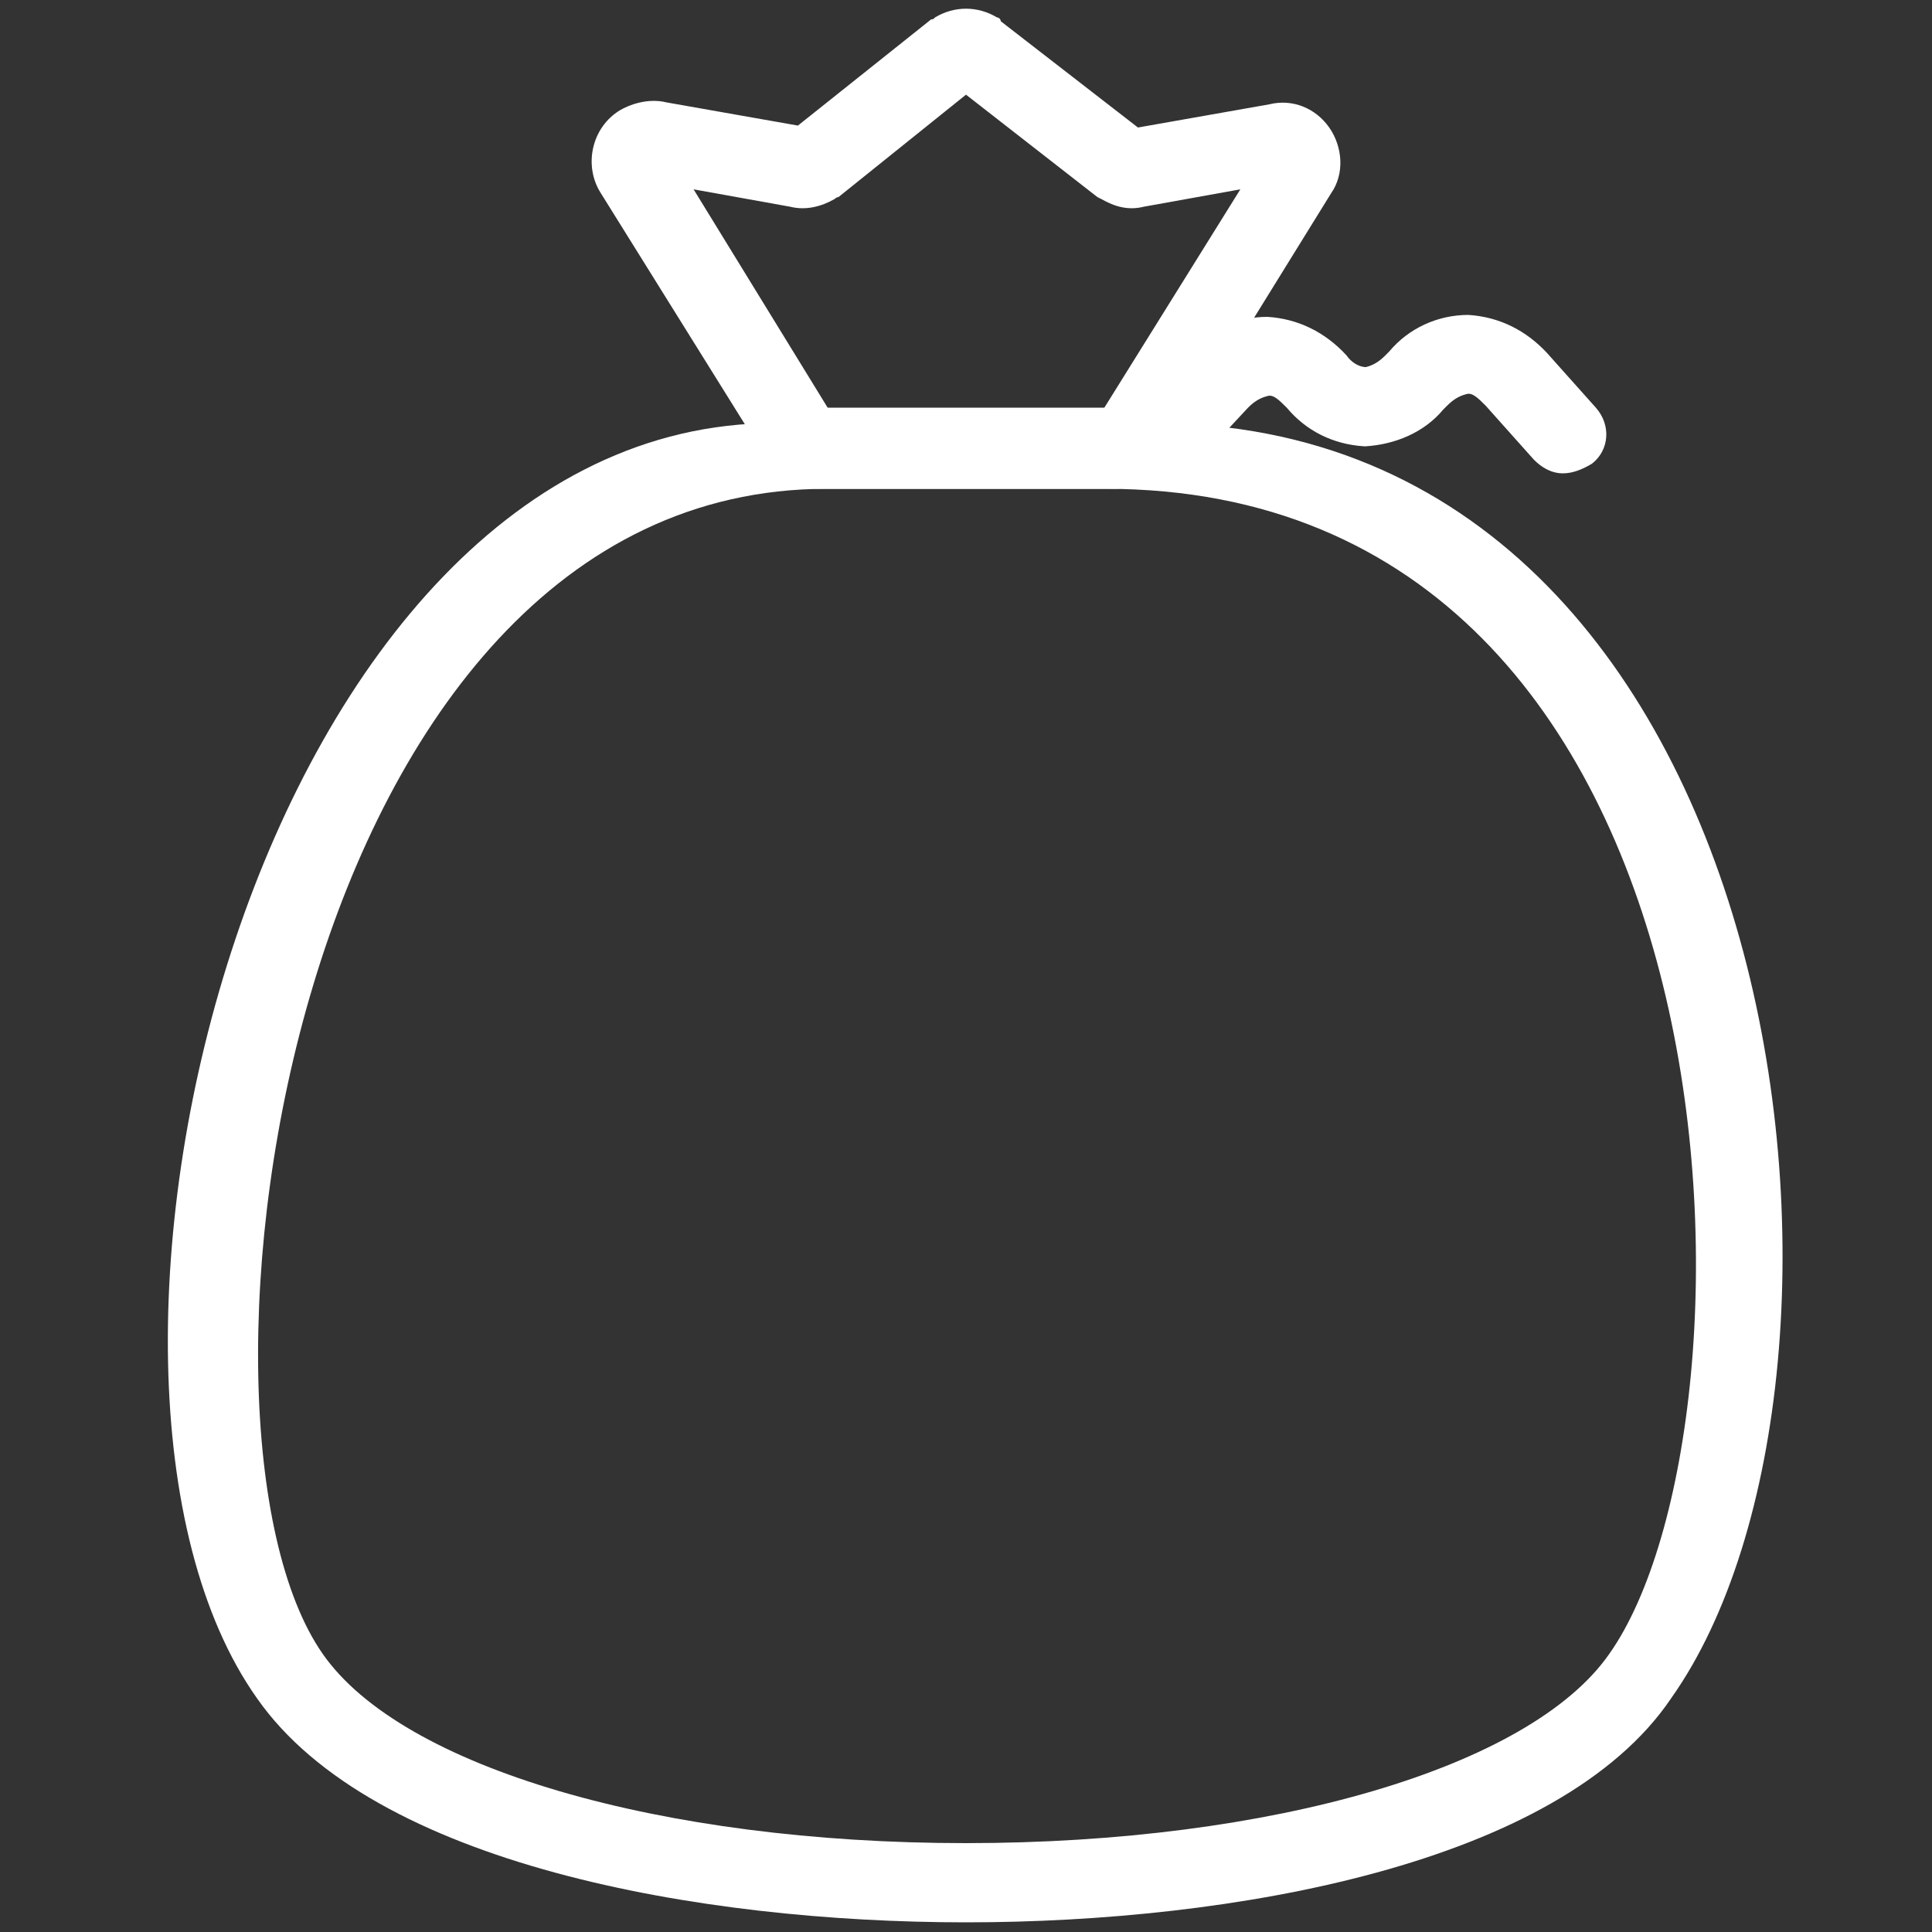
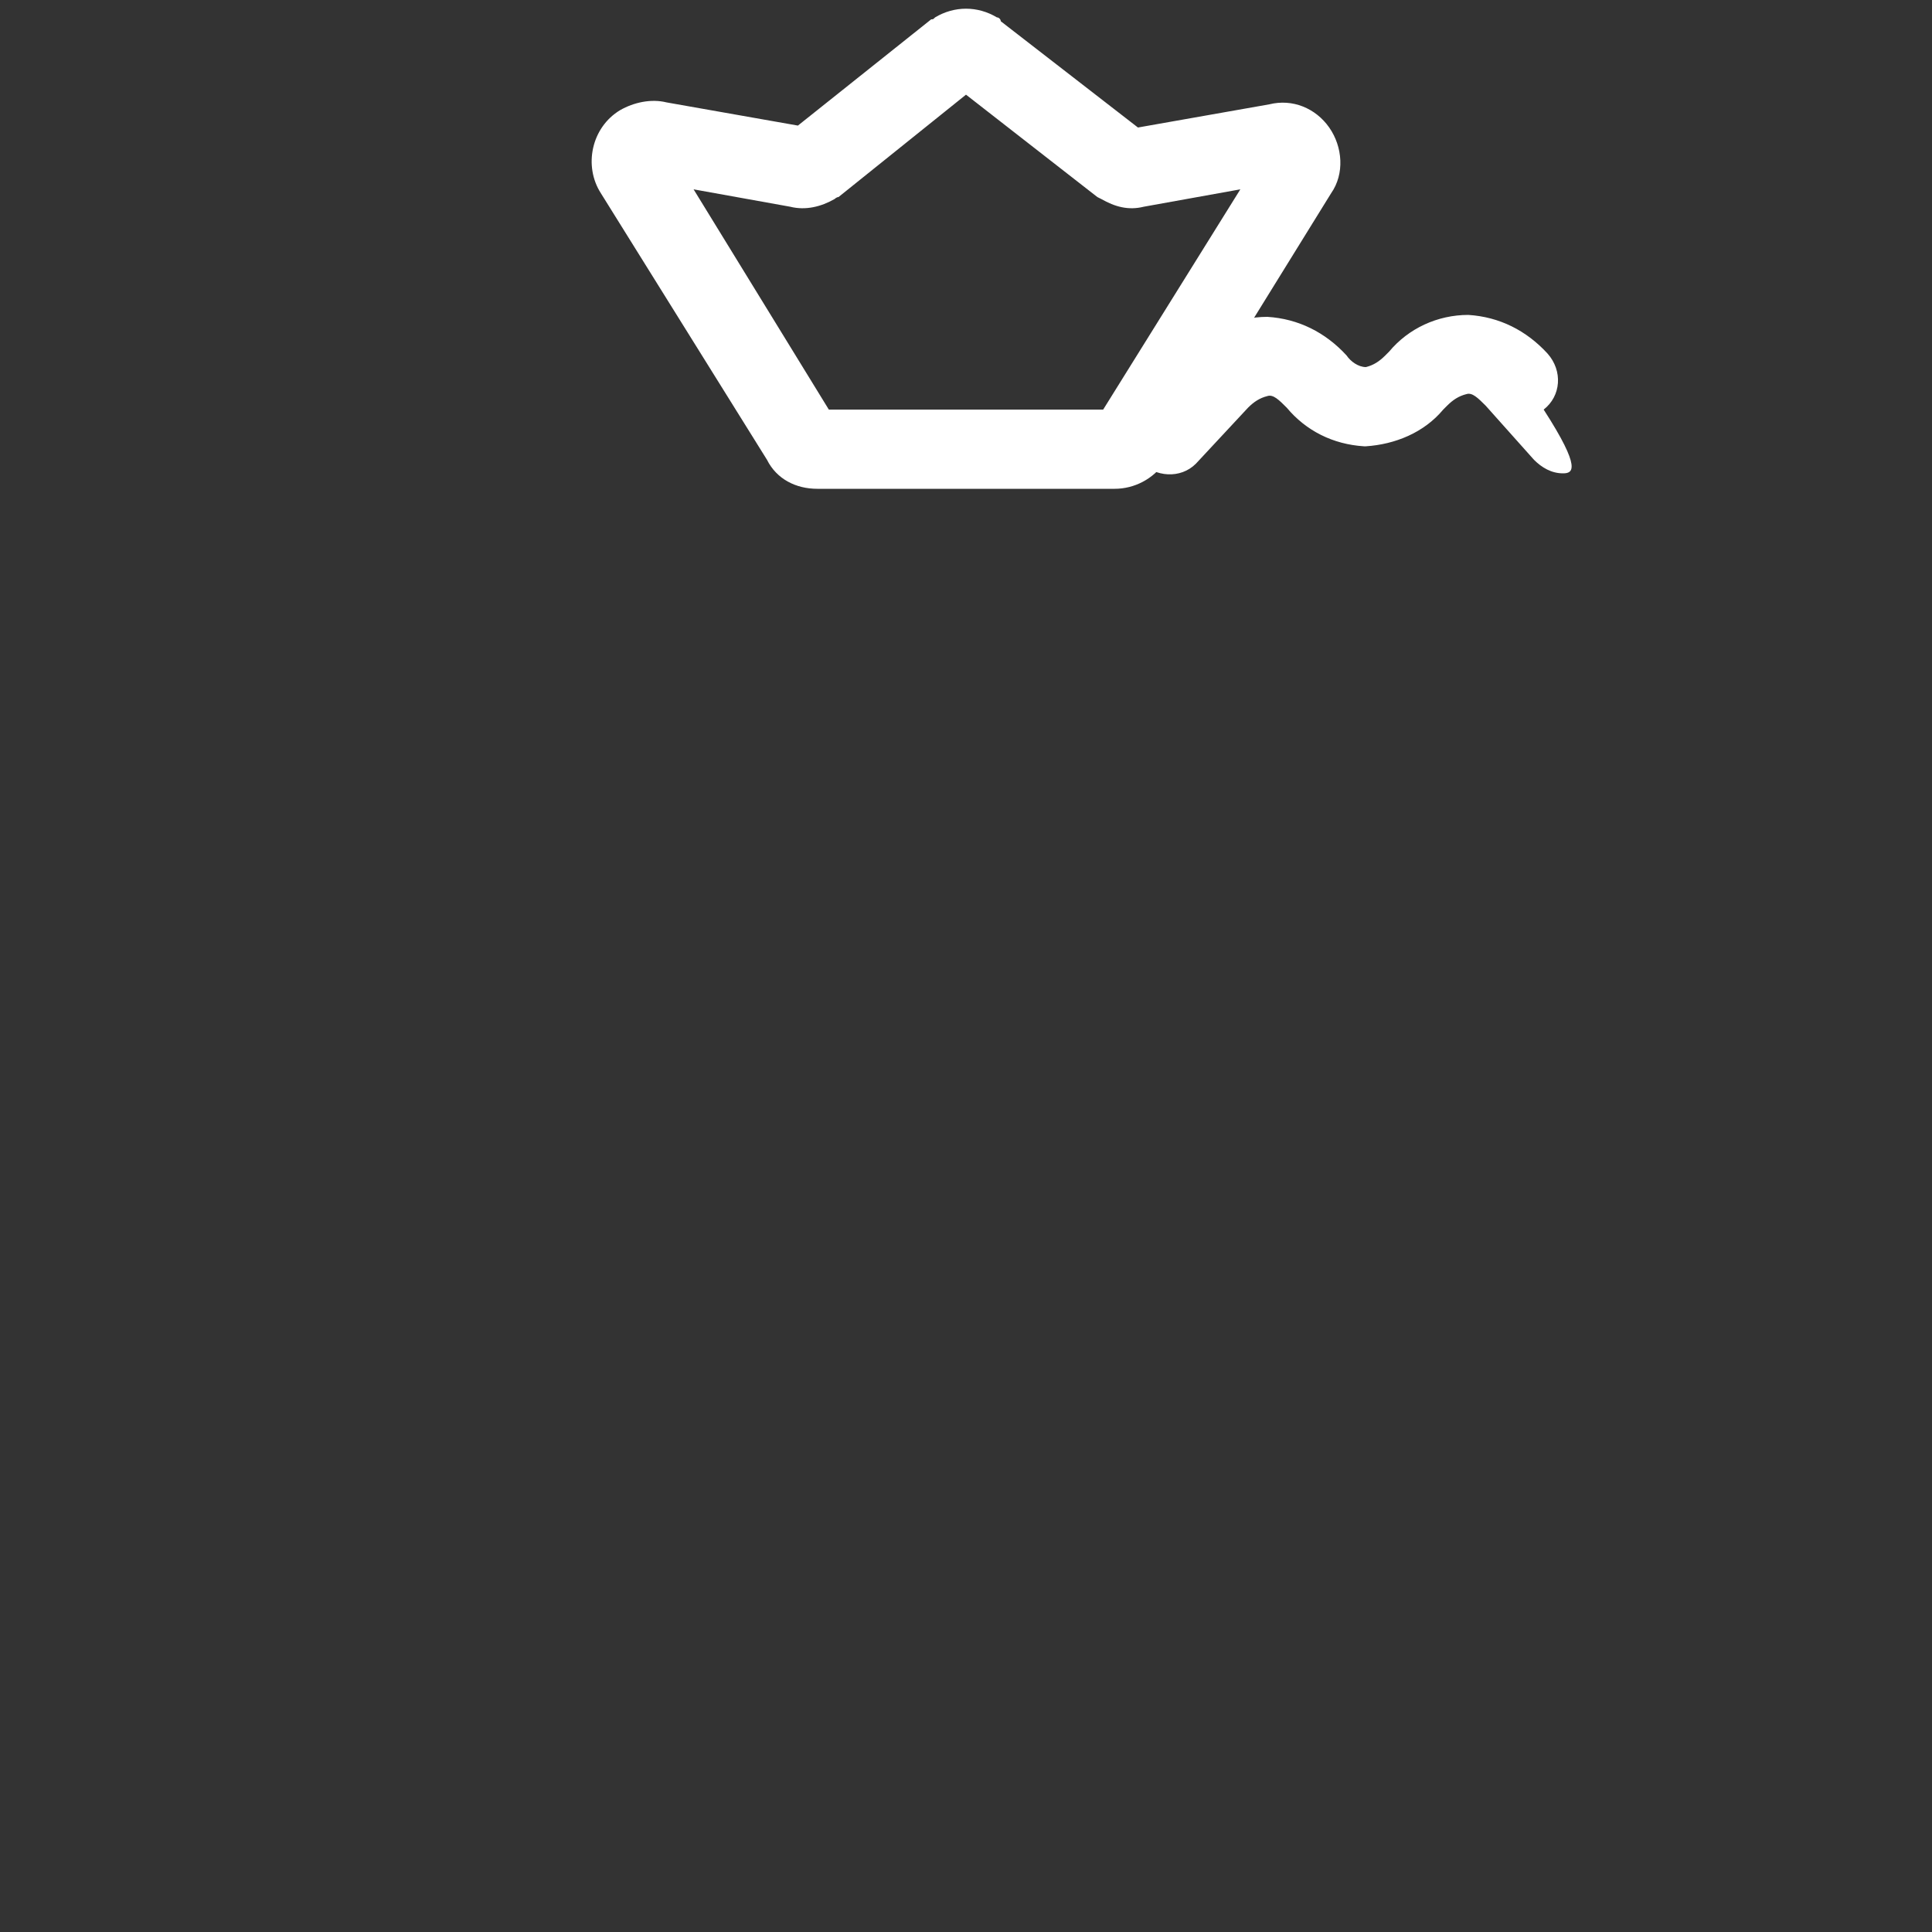
<svg xmlns="http://www.w3.org/2000/svg" version="1.1" id="Capa_1" x="0px" y="0px" viewBox="0 0 100 100" style="enable-background:new 0 0 100 100;" xml:space="preserve">
  <rect x="0" y="0" width="100" height="100" fill="#333333" stroke="none" />
  <style type="text/css">
	.st0{fill:#FFFFFF;}
</style>
  <title>Mesa de trabajo 9Navigia</title>
-   <path class="st0" d="M50,99.5c-13.8,0-30.7-3-36.7-11.6c-11.9-16.8,0-66,26.8-66l0.6-0.8h18.4l0.6,0.8c33.3,0,38.7,49.2,26.8,66l0,0  C80.7,96.5,63.8,99.5,50,99.5z M42.8,25.3c-27.8,0-34.4,48.4-26.1,60.3c4.1,5.9,17.5,9.8,33.3,9.8s29.2-3.9,33.3-9.8l0,0  c8.4-11.9,7.7-60.3-26.1-60.3H42.8z" />
  <path class="st0" d="M57.7,25.3H42.3c-1.1,0-2.1-0.5-2.6-1.5L31.1,10c-0.9-1.4-0.5-3.4,1-4.3c0.7-0.4,1.6-0.6,2.4-0.4l6.8,1.2  l6.9-5.5C48.3,1,48.3,1,48.4,0.9c1-0.6,2.2-0.6,3.2,0c0.1,0,0.2,0.1,0.2,0.2l7.1,5.5l6.8-1.2c1.2-0.3,2.4,0.2,3.1,1.2  c0.7,1,0.8,2.4,0.1,3.4l-8.6,13.9C59.7,24.8,58.7,25.3,57.7,25.3z M42.9,21.2h14.2l7.1-11.4l-5,0.9c-0.8,0.2-1.5,0-2.2-0.4l-0.2-0.1  L50,4.9l-6.6,5.3c-0.1,0-0.2,0.1-0.2,0.1c-0.7,0.4-1.5,0.6-2.3,0.4l-5-0.9L42.9,21.2z M33.6,9.4L33.6,9.4z M66.6,9.4h-0.1H66.6z   M58.5,6.7h-0.2H58.5z M41.6,6.7L41.6,6.7z" />
-   <path class="st0" d="M80.9,24.5c-0.6,0-1.1-0.3-1.5-0.7L76.9,21c-0.4-0.4-0.7-0.7-1-0.6c-0.4,0.1-0.7,0.3-1,0.6l-0.2,0.2  c-1,1.2-2.5,1.8-4,1.9h-0.1c-1.6-0.1-3-0.8-4-2c-0.4-0.4-0.7-0.7-1-0.6c-0.4,0.1-0.7,0.3-1,0.6l-2.7,2.9c-0.8,0.8-2.1,0.7-2.9-0.1  c-0.7-0.8-0.7-1.9-0.1-2.7l2.6-2.9c1-1.2,2.5-1.9,4.1-1.9c1.6,0.1,3,0.8,4.1,2c0.2,0.3,0.6,0.6,1,0.6l0,0c0.4-0.1,0.7-0.3,1-0.6  l0.2-0.2c1-1.2,2.5-1.9,4.1-1.9c1.6,0.1,3,0.8,4.1,2l2.5,2.8c0.8,0.9,0.7,2.2-0.2,2.9C81.9,24.3,81.4,24.5,80.9,24.5L80.9,24.5z" />
+   <path class="st0" d="M80.9,24.5c-0.6,0-1.1-0.3-1.5-0.7L76.9,21c-0.4-0.4-0.7-0.7-1-0.6c-0.4,0.1-0.7,0.3-1,0.6l-0.2,0.2  c-1,1.2-2.5,1.8-4,1.9h-0.1c-1.6-0.1-3-0.8-4-2c-0.4-0.4-0.7-0.7-1-0.6c-0.4,0.1-0.7,0.3-1,0.6l-2.7,2.9c-0.8,0.8-2.1,0.7-2.9-0.1  c-0.7-0.8-0.7-1.9-0.1-2.7l2.6-2.9c1-1.2,2.5-1.9,4.1-1.9c1.6,0.1,3,0.8,4.1,2c0.2,0.3,0.6,0.6,1,0.6l0,0c0.4-0.1,0.7-0.3,1-0.6  l0.2-0.2c1-1.2,2.5-1.9,4.1-1.9c1.6,0.1,3,0.8,4.1,2c0.8,0.9,0.7,2.2-0.2,2.9C81.9,24.3,81.4,24.5,80.9,24.5L80.9,24.5z" />
</svg>